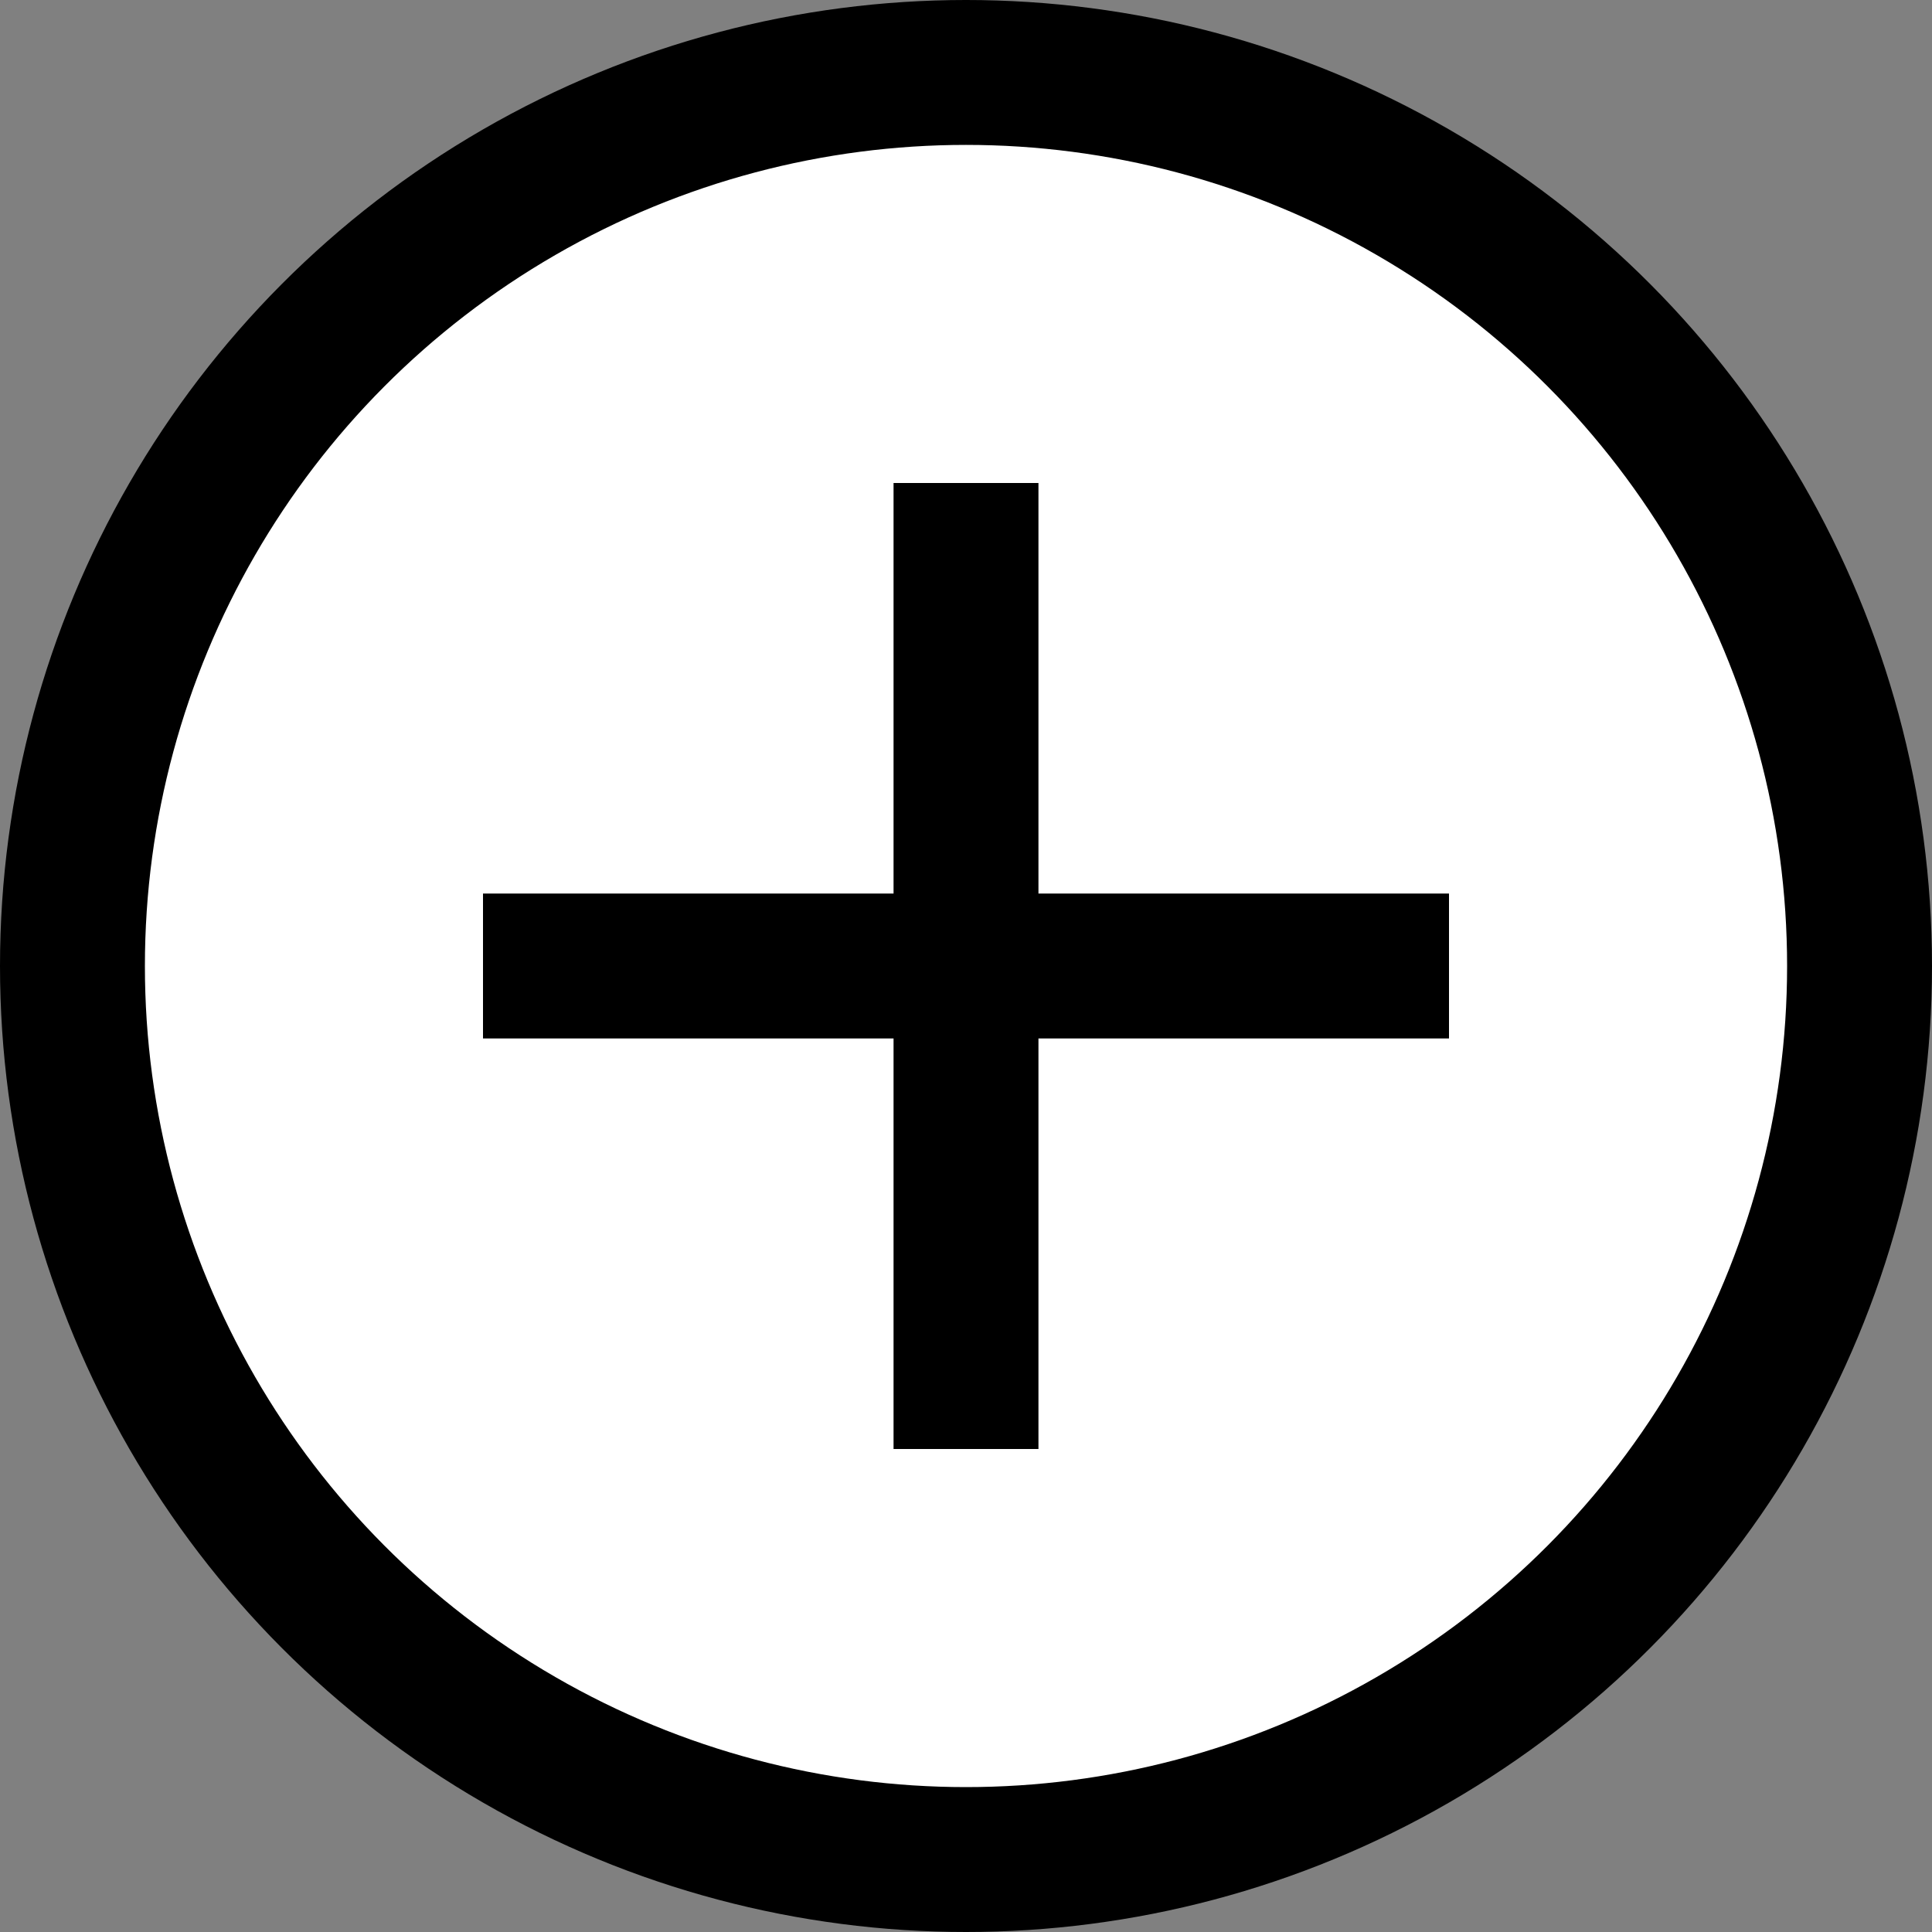
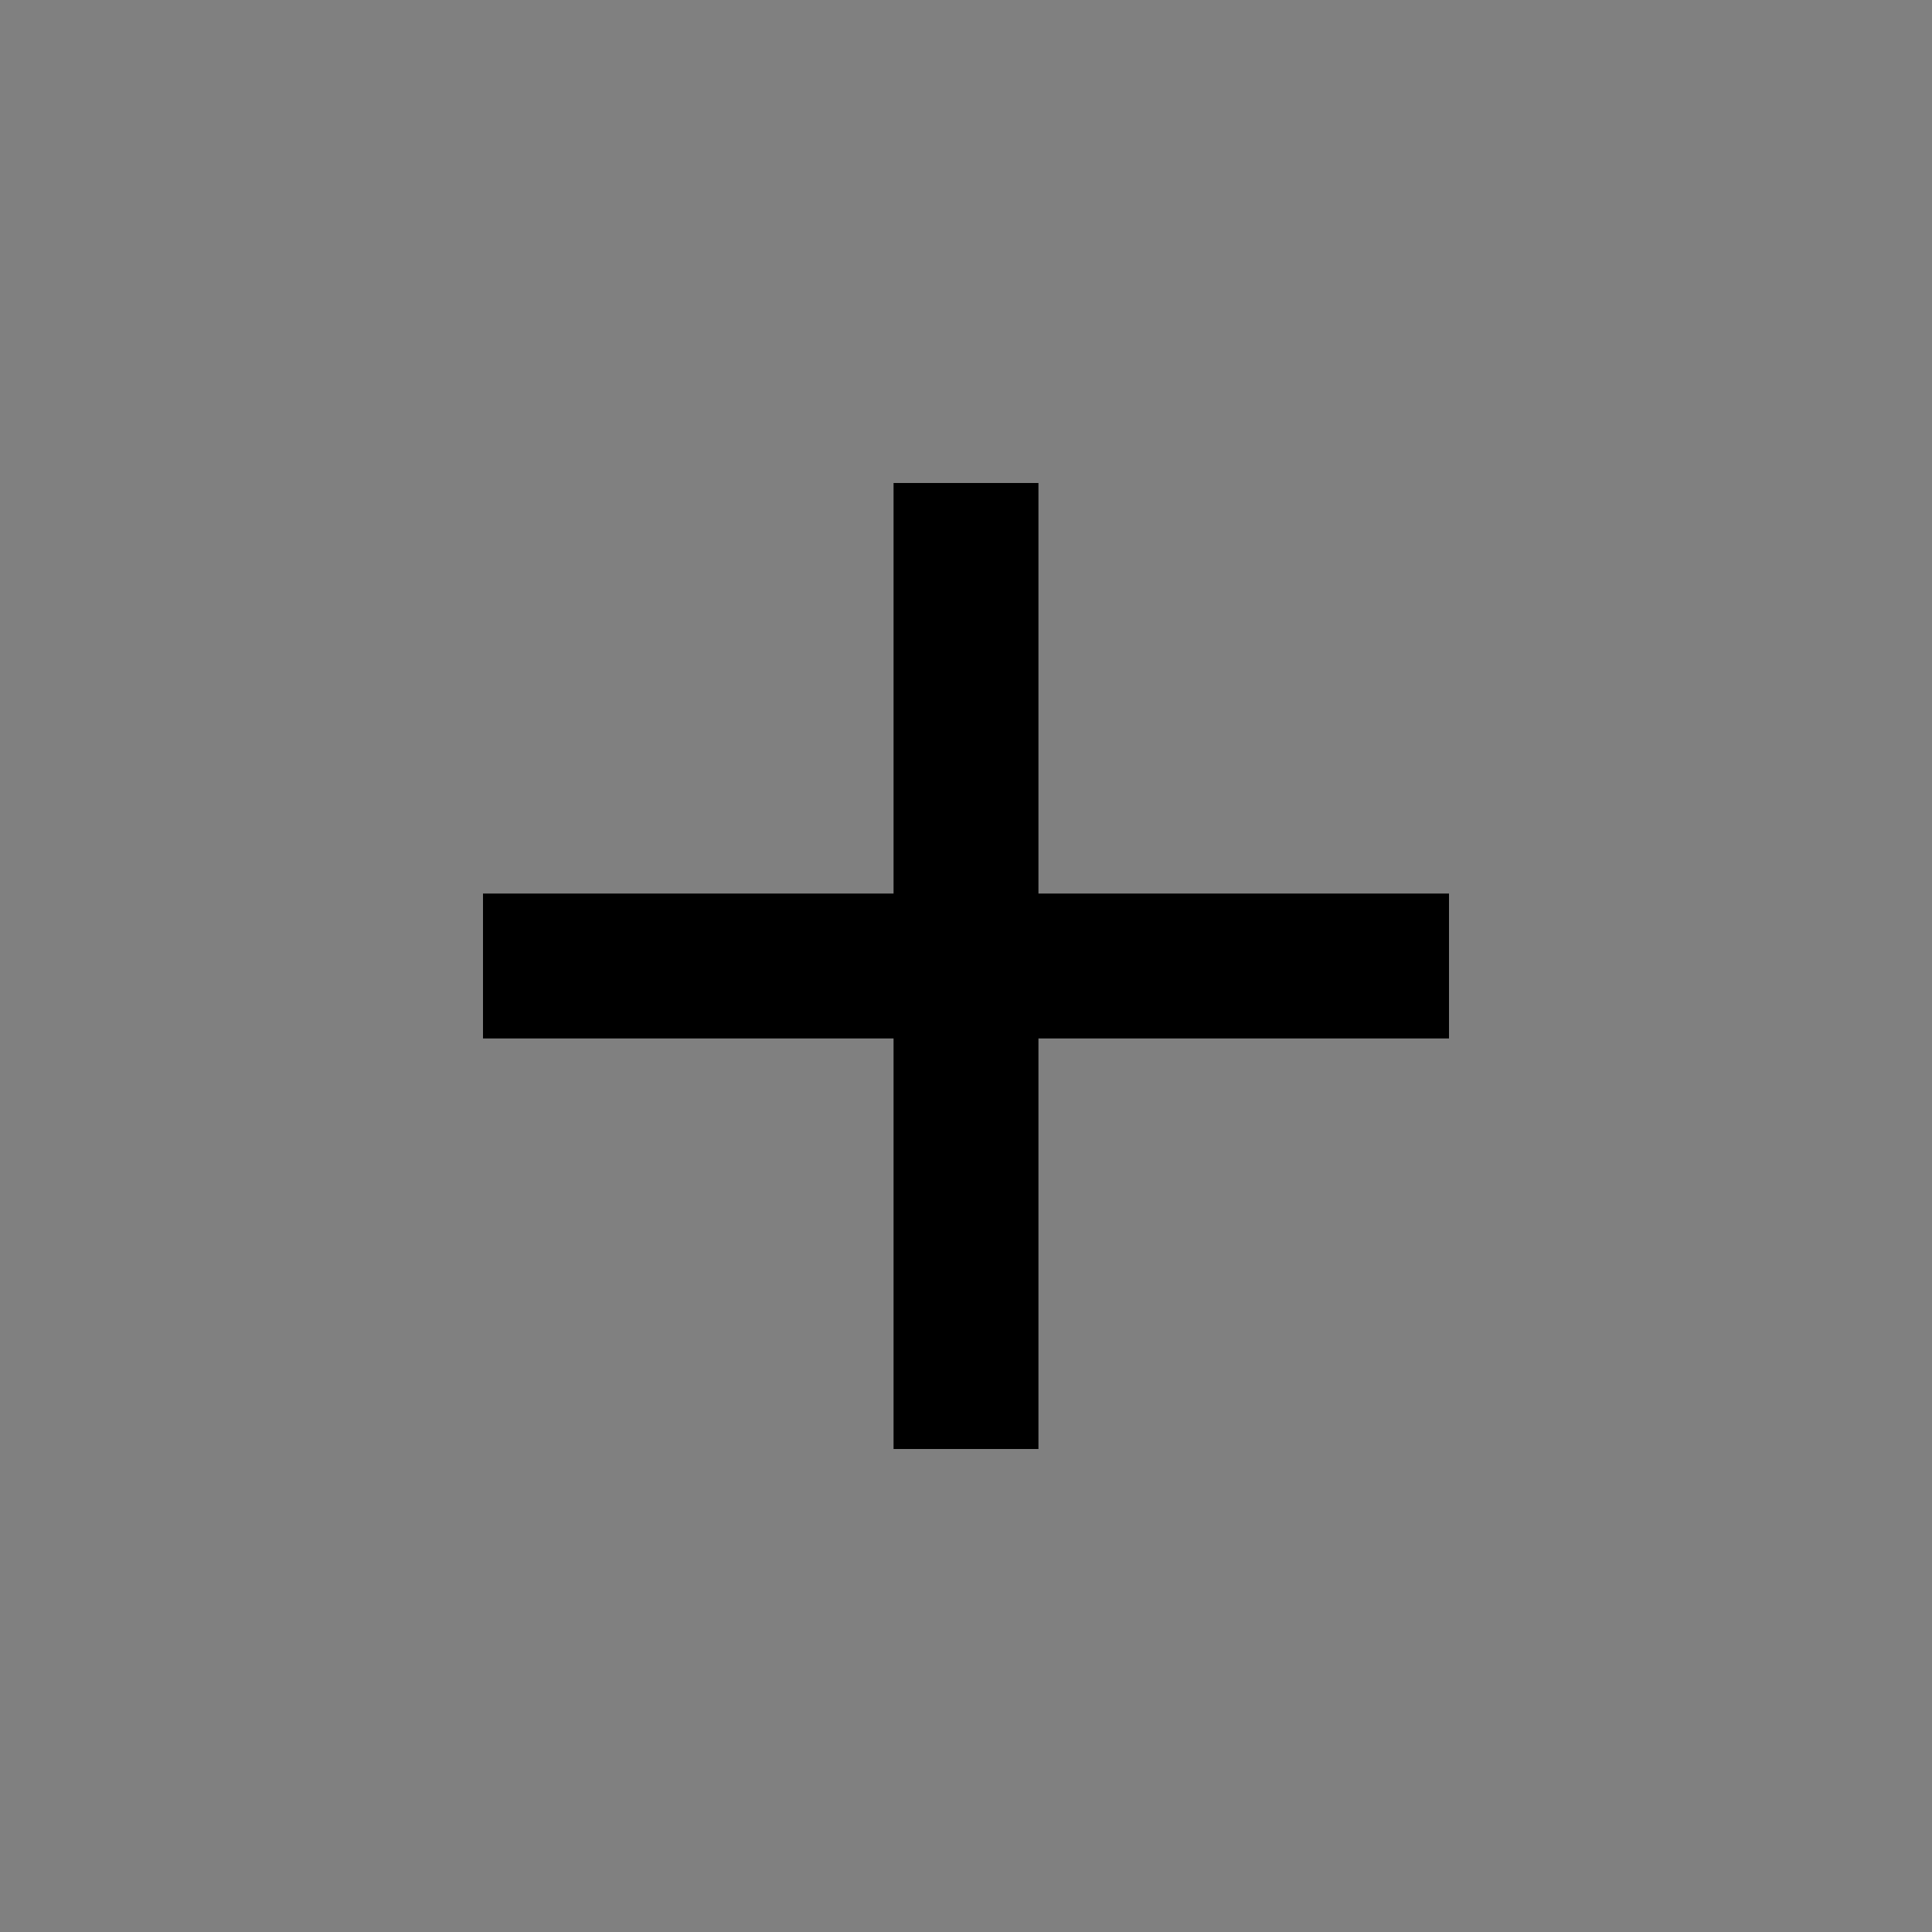
<svg xmlns="http://www.w3.org/2000/svg" width="20px" height="20px" viewBox="0 0 20 20" version="1.1">
  <rect x="0" y="0" width="20" height="20" fill="#808080" stroke="none" />
  <title>Group 18 Copy 4</title>
  <g id="Anius" stroke="none" stroke-width="1" fill="none" fill-rule="evenodd">
    <g id="Product_ANIUS_Brand-Zone-1" transform="translate(-1156, -1123)">
      <g id="Group-18-Copy-4" transform="translate(1156, 1123)">
-         <circle id="Oval" stroke="#000000" stroke-width="1.5" fill="#FFFFFF" cx="10" cy="10" r="9.25" />
        <polygon id="Path-4" fill="#000000" fill-rule="nonzero" points="10.75 5 10.75 15 9.25 15 9.25 5" />
        <polygon id="Path-4" fill="#000000" fill-rule="nonzero" points="15 9.25 15 10.75 5 10.75 5 9.25" />
      </g>
    </g>
  </g>
</svg>